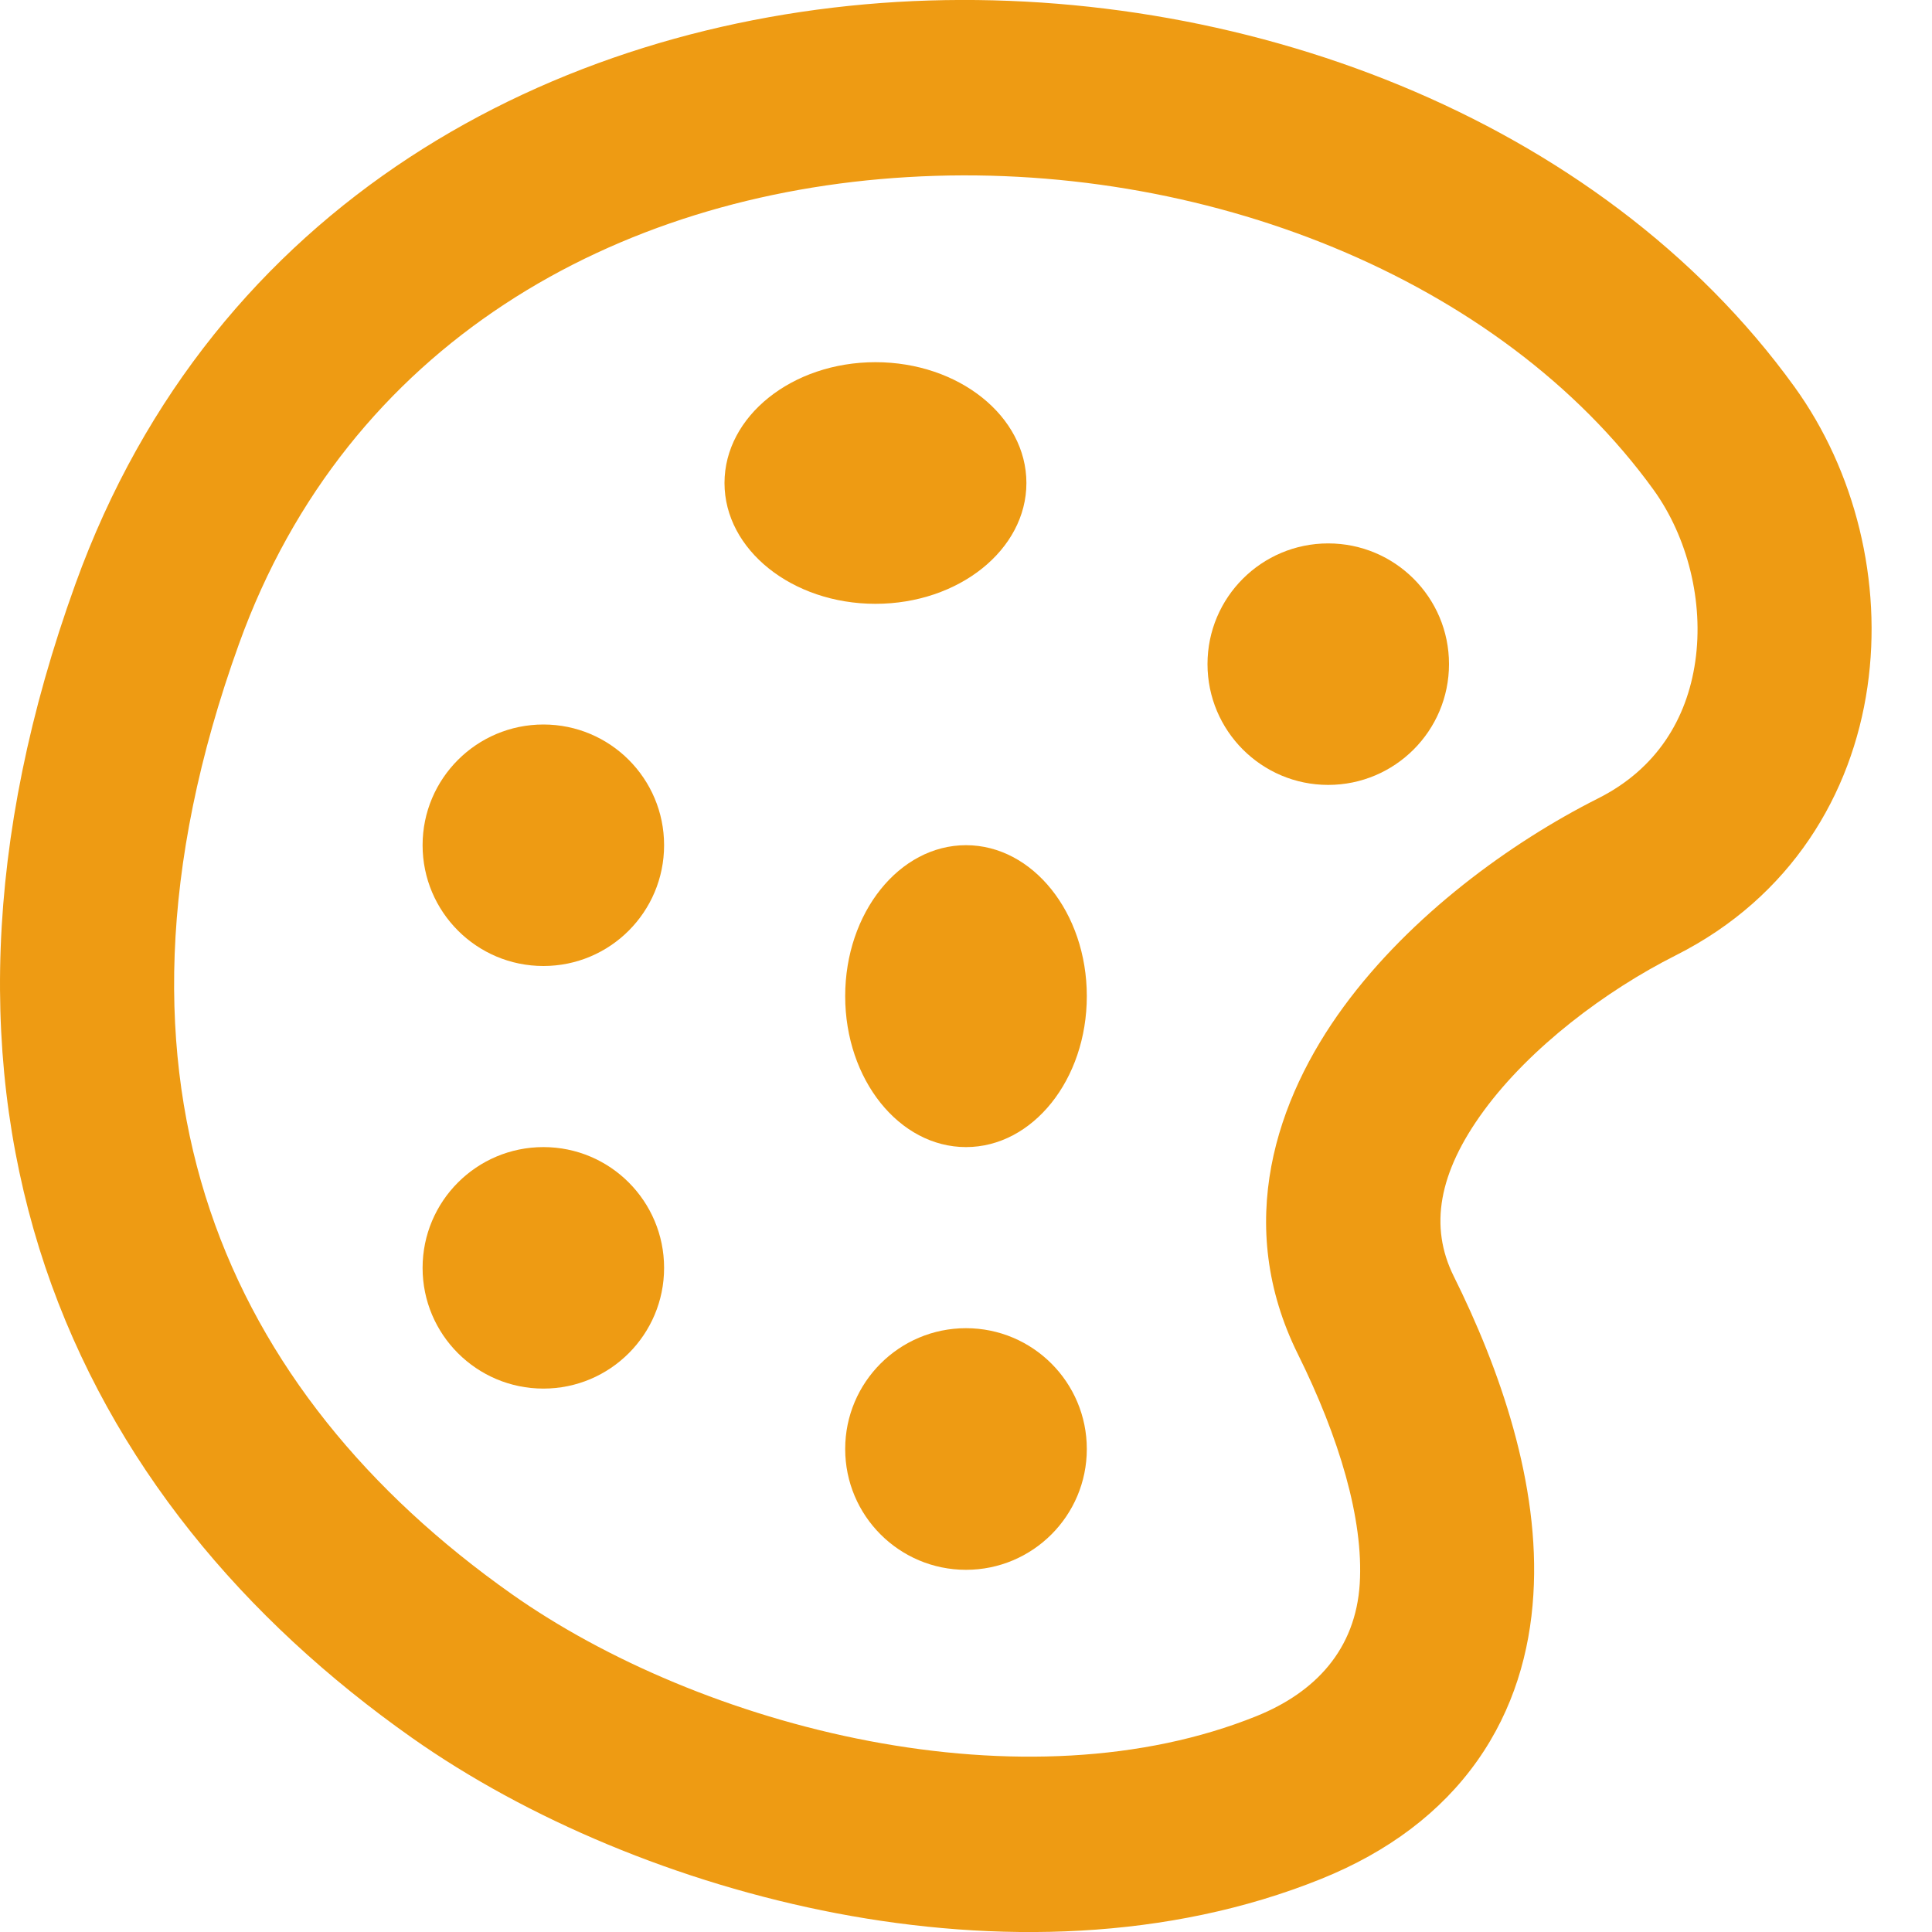
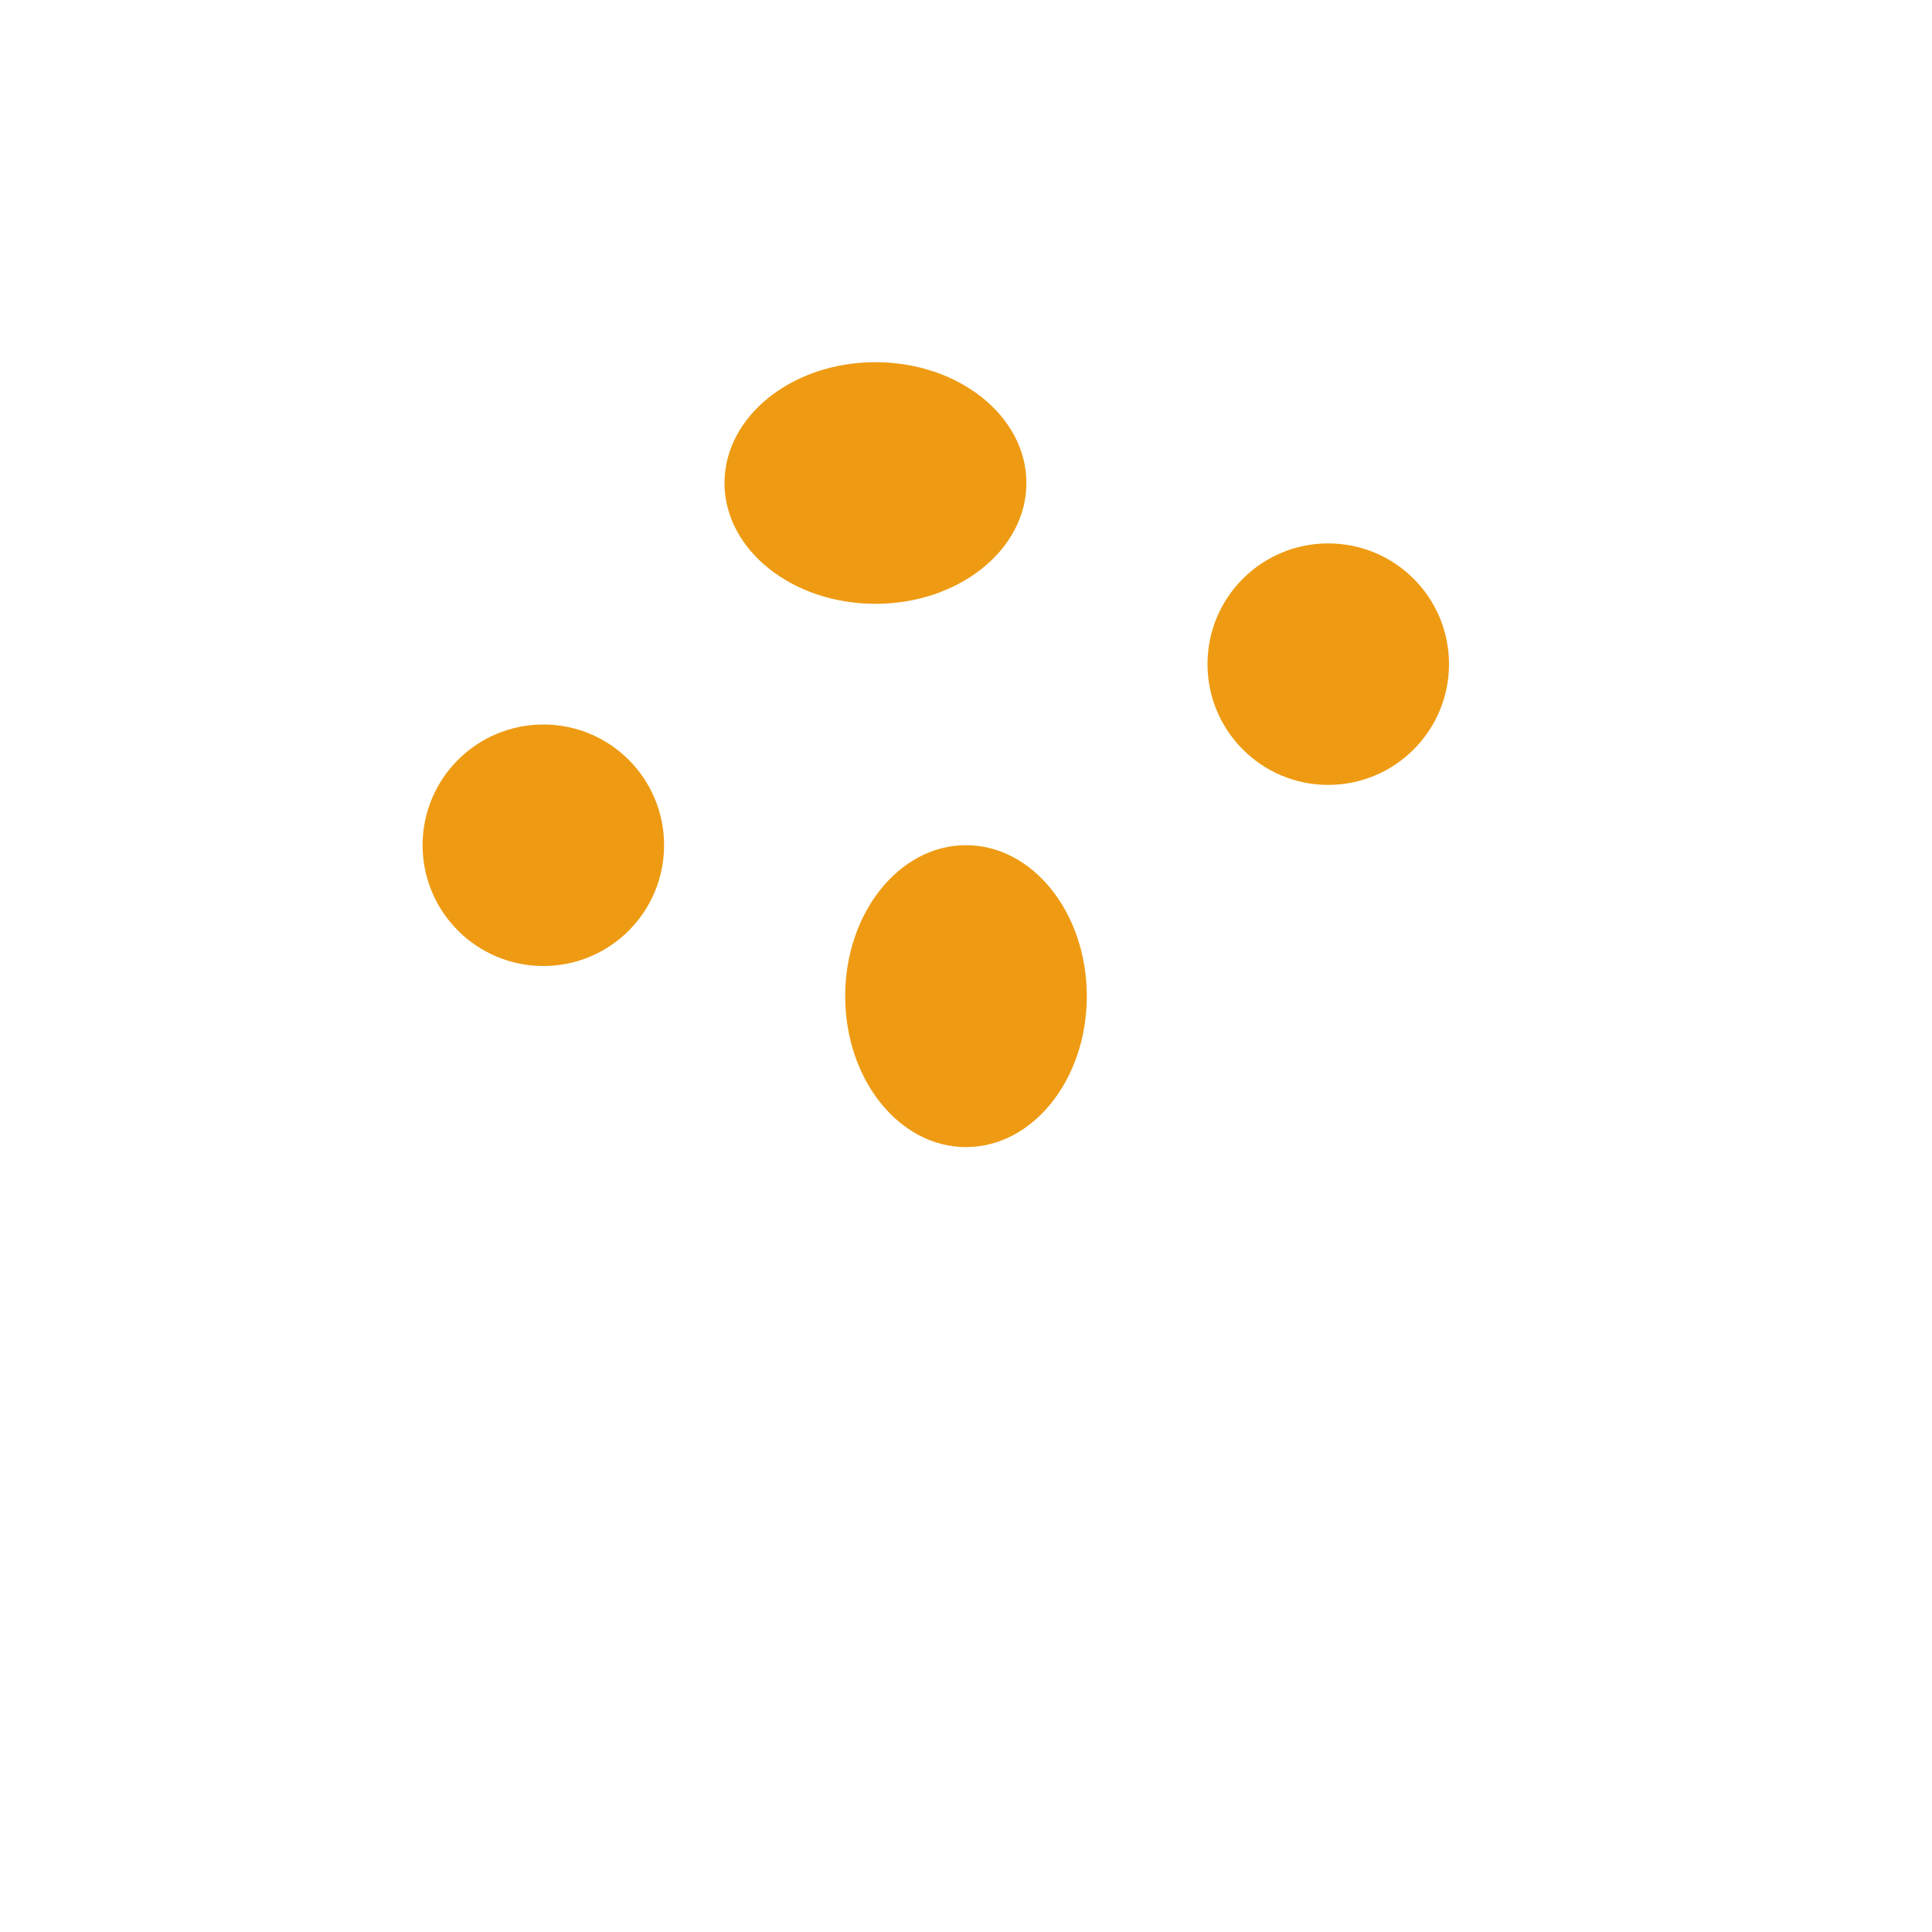
<svg xmlns="http://www.w3.org/2000/svg" width="15" height="15" viewBox="0 0 15 15" fill="none">
  <path d="M8.438 7.734C8.438 8.382 8.018 8.906 7.5 8.906C6.982 8.906 6.562 8.382 6.562 7.734C6.562 7.087 6.982 6.562 7.5 6.562C8.018 6.562 8.438 7.087 8.438 7.734Z" fill="#EE9B13" />
  <path d="M10.312 6.094C10.83 6.094 11.25 5.674 11.25 5.156C11.25 4.638 10.83 4.219 10.312 4.219C9.795 4.219 9.375 4.638 9.375 5.156C9.375 5.674 9.795 6.094 10.312 6.094Z" fill="#EE9B13" />
  <path d="M7.969 3.75C7.969 4.268 7.444 4.688 6.797 4.688C6.15 4.688 5.625 4.268 5.625 3.75C5.625 3.232 6.15 2.812 6.797 2.812C7.444 2.812 7.969 3.232 7.969 3.75Z" fill="#EE9B13" />
  <path d="M4.219 7.5C4.737 7.5 5.156 7.08 5.156 6.562C5.156 6.045 4.737 5.625 4.219 5.625C3.701 5.625 3.281 6.045 3.281 6.562C3.281 7.08 3.701 7.5 4.219 7.5Z" fill="#EE9B13" />
-   <path d="M8.438 11.25C8.438 11.768 8.018 12.188 7.5 12.188C6.982 12.188 6.562 11.768 6.562 11.25C6.562 10.732 6.982 10.312 7.5 10.312C8.018 10.312 8.438 10.732 8.438 11.25Z" fill="#EE9B13" />
-   <path d="M4.219 10.781C4.737 10.781 5.156 10.361 5.156 9.844C5.156 9.326 4.737 8.906 4.219 8.906C3.701 8.906 3.281 9.326 3.281 9.844C3.281 10.361 3.701 10.781 4.219 10.781Z" fill="#EE9B13" />
-   <path fill-rule="evenodd" clip-rule="evenodd" d="M6.966 0.015C9.604 -0.141 12.414 0.902 13.932 3.003C14.405 3.658 14.617 4.518 14.499 5.332C14.379 6.164 13.908 6.965 13.011 7.417C12.465 7.692 11.88 8.133 11.52 8.624C11.166 9.107 11.097 9.525 11.286 9.907C11.644 10.627 11.959 11.523 11.905 12.381C11.878 12.824 11.752 13.271 11.47 13.67C11.188 14.069 10.78 14.377 10.257 14.588C9.066 15.068 7.727 15.089 6.497 14.855C5.266 14.62 4.089 14.12 3.198 13.492C1.9 12.577 0.866 11.361 0.351 9.835C-0.164 8.303 -0.134 6.525 0.586 4.533C1.656 1.569 4.304 0.174 6.966 0.015ZM7.046 1.375C4.779 1.509 2.697 2.667 1.856 4.998C1.224 6.75 1.23 8.206 1.631 9.397C2.034 10.594 2.858 11.59 3.974 12.377C4.697 12.887 5.692 13.316 6.748 13.517C7.806 13.718 8.869 13.681 9.755 13.324C10.214 13.139 10.525 12.805 10.557 12.296C10.588 11.794 10.396 11.158 10.078 10.516C9.576 9.506 9.908 8.531 10.433 7.815C10.952 7.107 11.726 6.542 12.407 6.199C12.863 5.97 13.098 5.58 13.162 5.136C13.229 4.673 13.103 4.171 12.839 3.804C11.653 2.162 9.337 1.238 7.046 1.375Z" fill="#EE9B13" />
</svg>